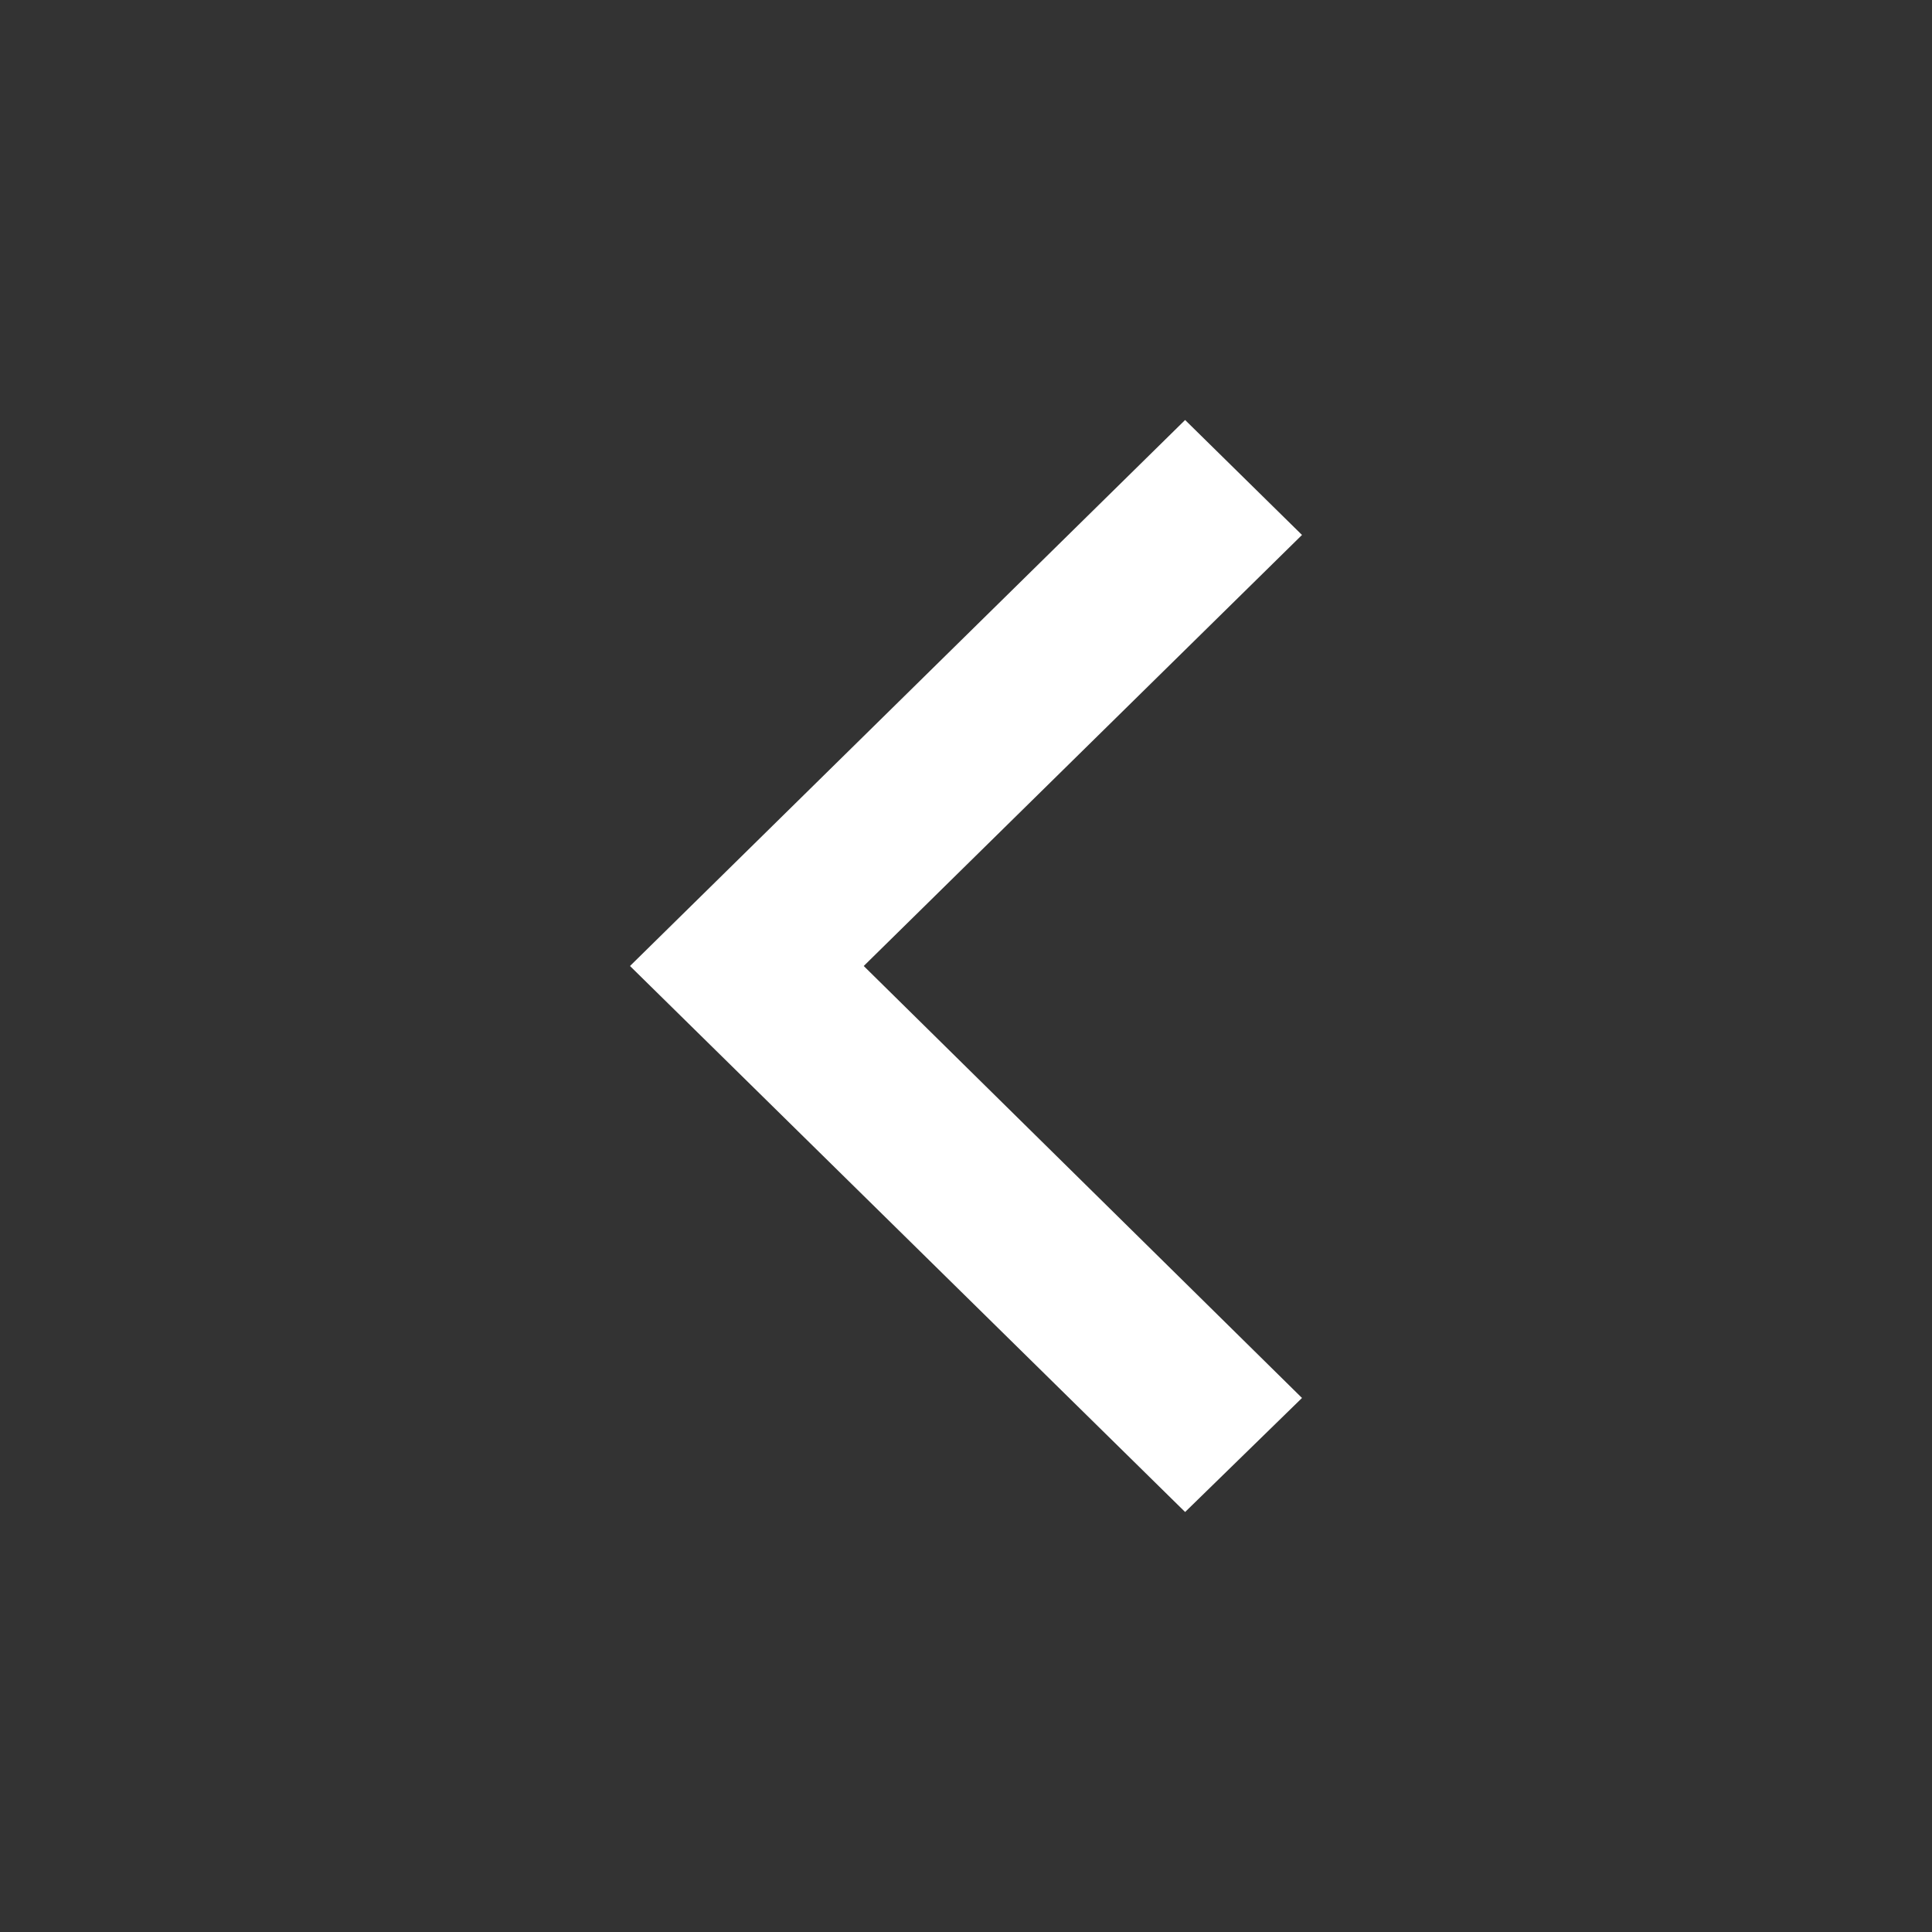
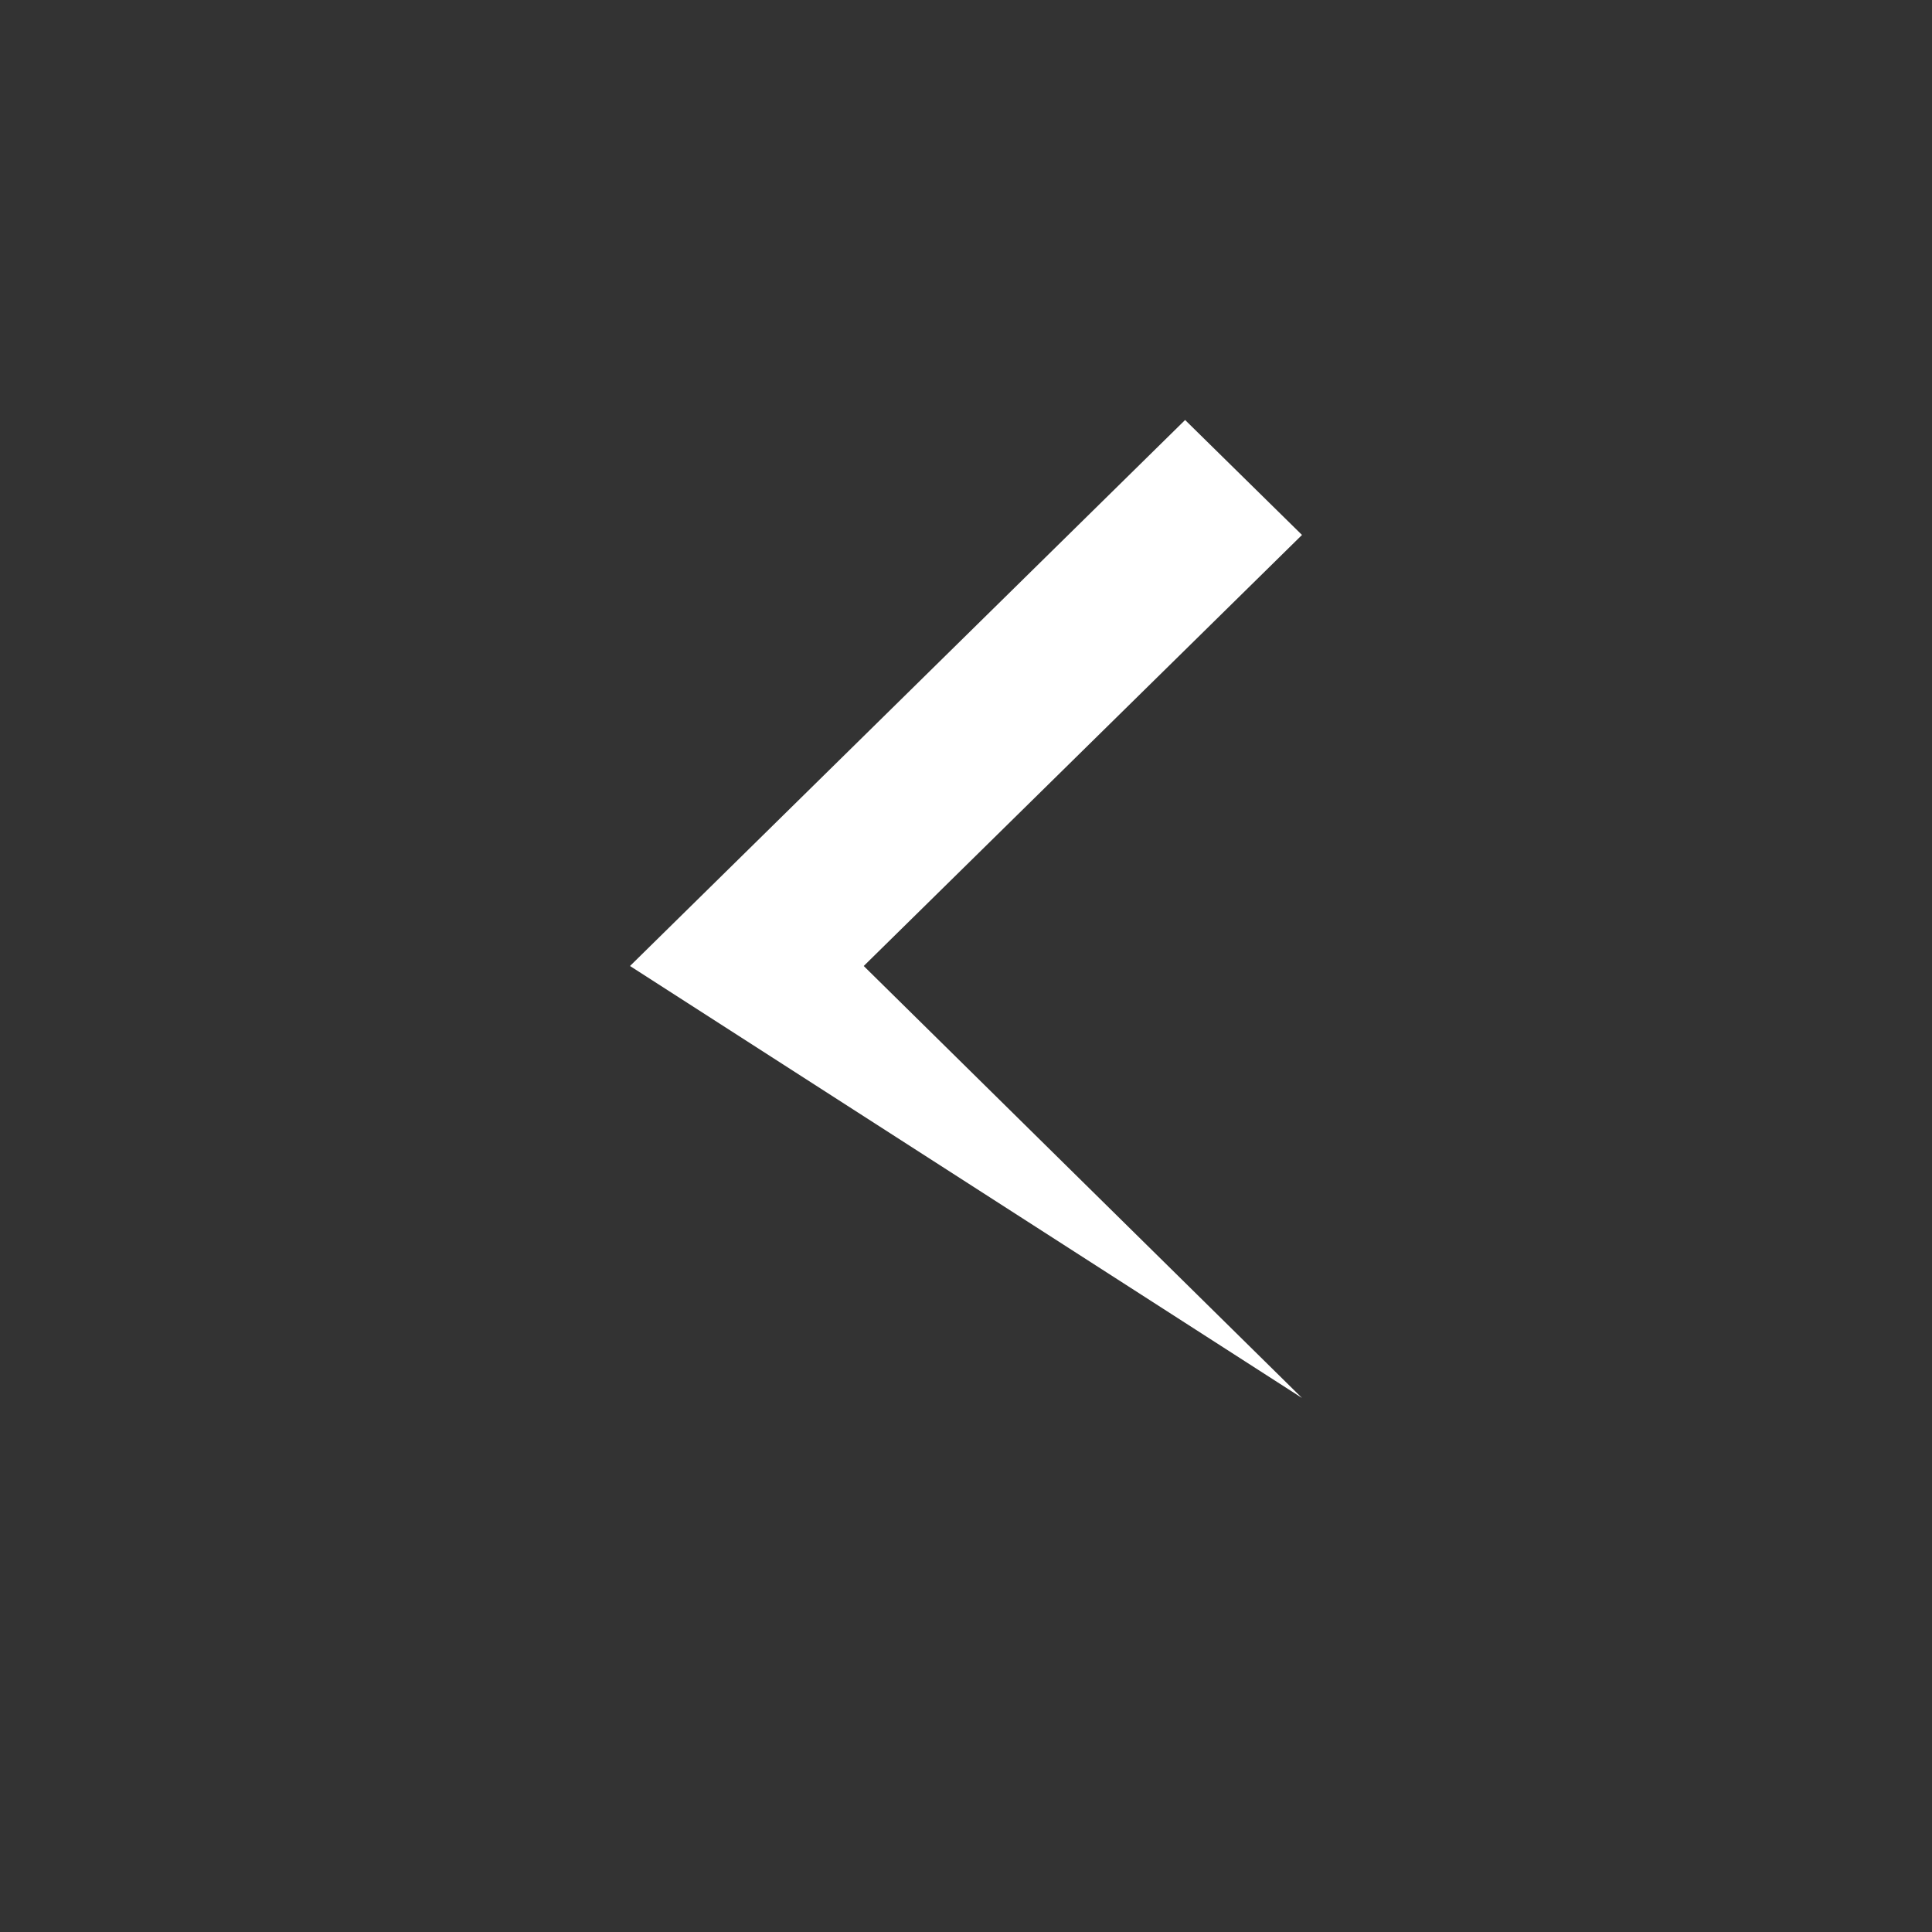
<svg xmlns="http://www.w3.org/2000/svg" width="46" height="46" viewBox="0 0 46 46" fill="none">
  <rect x="0" y="0" width="46" height="46" fill="#333333" stroke="none" />
-   <path d="M28.217 10 15 23l13.217 13L31 33.285 20.565 23 31 12.737 28.217 10z" fill="#fff" />
+   <path d="M28.217 10 15 23L31 33.285 20.565 23 31 12.737 28.217 10z" fill="#fff" />
</svg>